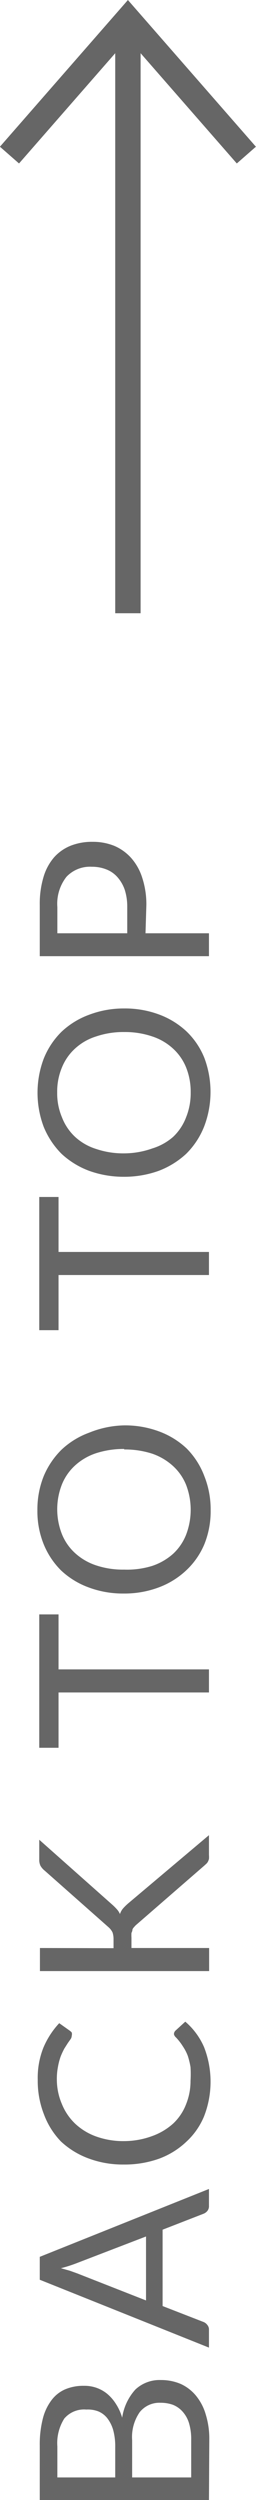
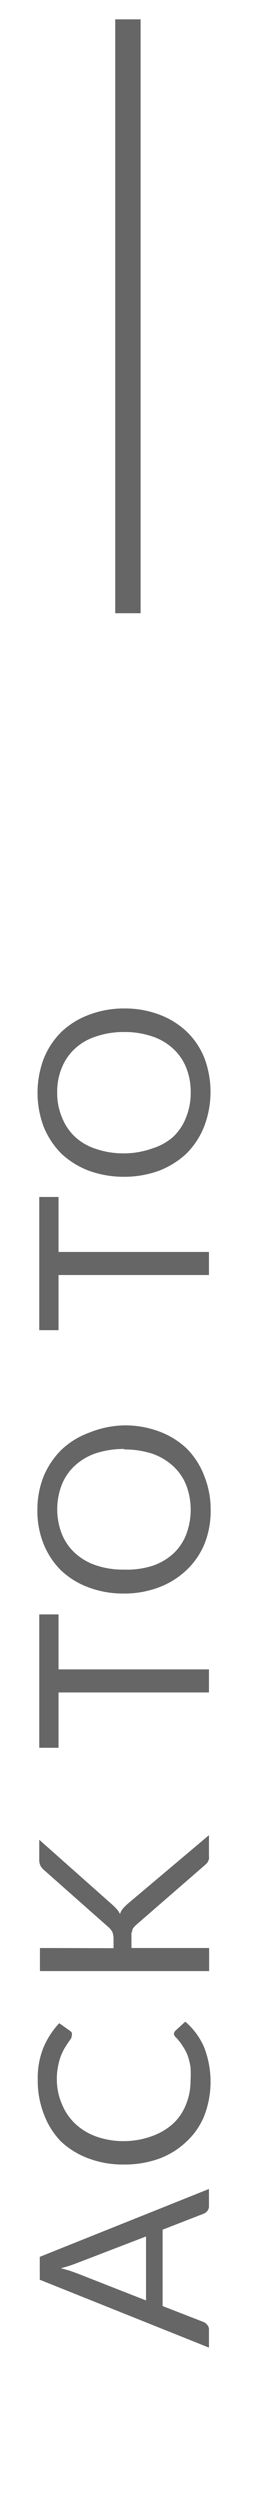
<svg xmlns="http://www.w3.org/2000/svg" viewBox="0 0 15.13 147.33">
  <defs>
    <style>.cls-1{fill:#666;}.cls-2{fill:none;stroke:#666;stroke-miterlimit:10;stroke-width:1.5px;}</style>
  </defs>
  <title>top</title>
  <g id="圖層_2" data-name="圖層 2">
    <g id="圖層_1-2" data-name="圖層 1">
-       <path class="cls-1" d="M12.35,147.33h-10v-3.2a6.11,6.11,0,0,1,.18-1.59,3,3,0,0,1,.52-1.1,2,2,0,0,1,.82-.64,2.77,2.77,0,0,1,1.1-.2,2.15,2.15,0,0,1,.71.11,2.11,2.11,0,0,1,.64.35,2.5,2.5,0,0,1,.52.59,3,3,0,0,1,.38.83A3.15,3.15,0,0,1,8,140.82a2.09,2.09,0,0,1,1.51-.56,2.94,2.94,0,0,1,1.17.23,2.53,2.53,0,0,1,.9.69,3.08,3.08,0,0,1,.58,1.11,4.83,4.83,0,0,1,.21,1.49ZM6.81,146v-1.79a3.63,3.63,0,0,0-.12-1,2.09,2.09,0,0,0-.35-.7,1.31,1.31,0,0,0-.55-.41A1.73,1.73,0,0,0,5.1,142a1.53,1.53,0,0,0-1.3.53,2.7,2.7,0,0,0-.41,1.65V146Zm1,0h3.49V143.8a3.28,3.28,0,0,0-.13-1,1.8,1.8,0,0,0-.38-.68,1.51,1.51,0,0,0-.57-.4,2.15,2.15,0,0,0-.73-.12,1.49,1.49,0,0,0-1.23.55,2.57,2.57,0,0,0-.45,1.66Z" />
      <path class="cls-1" d="M12.35,129V130a.44.44,0,0,1-.09.29.55.55,0,0,1-.23.17l-2.42.94v4.5l2.42.94a.51.51,0,0,1,.22.17.41.41,0,0,1,.1.29v1.05l-10-4V133Zm-3.72,6.57V131.8l-4.09,1.57a8.15,8.15,0,0,1-.94.3l.53.15.42.15Z" />
      <path class="cls-1" d="M10.28,119.88a.29.29,0,0,1,.09-.21l.58-.53a4.14,4.14,0,0,1,1.11,1.5,5.6,5.6,0,0,1,0,4.08,4.23,4.23,0,0,1-1.05,1.5,4.7,4.7,0,0,1-1.62,1,6.05,6.05,0,0,1-2.08.34,5.79,5.79,0,0,1-2.08-.36,4.84,4.84,0,0,1-1.63-1,4.6,4.6,0,0,1-1-1.59,5.42,5.42,0,0,1-.37-2.05,4.78,4.78,0,0,1,.34-1.9,4.9,4.9,0,0,1,.93-1.43l.62.44a.65.65,0,0,1,.12.11.36.36,0,0,1,0,.19.38.38,0,0,1-.06.19l-.17.24-.21.33a4.85,4.85,0,0,0-.21.45,3.69,3.69,0,0,0-.16.6,3.74,3.74,0,0,0-.07.79A3.67,3.67,0,0,0,3.66,124a3.32,3.32,0,0,0,.79,1.16,3.58,3.58,0,0,0,1.24.75,4.76,4.76,0,0,0,1.65.27A4.84,4.84,0,0,0,9,125.88a3.72,3.72,0,0,0,1.24-.74A3.07,3.07,0,0,0,11,124a3.63,3.63,0,0,0,.26-1.37,6.51,6.51,0,0,0,0-.81,4.54,4.54,0,0,0-.16-.66,2.7,2.7,0,0,0-.29-.56,3.28,3.28,0,0,0-.41-.53A.36.36,0,0,1,10.28,119.88Z" />
      <path class="cls-1" d="M6.71,114.81v-.51a1.25,1.25,0,0,0-.06-.42,1,1,0,0,0-.23-.3l-3.78-3.34a1,1,0,0,1-.25-.29.82.82,0,0,1-.07-.37v-1.16l4.32,3.83a3.43,3.43,0,0,1,.27.27,1,1,0,0,1,.18.28.94.94,0,0,1,.19-.34,3.2,3.2,0,0,1,.32-.31l4.75-4v1.17a1.4,1.4,0,0,1,0,.23.76.76,0,0,1-.06.16.47.47,0,0,1-.09.12l-.12.11-4,3.47a.92.92,0,0,0-.14.14.58.58,0,0,0-.11.15q0,.09-.06.21a2.27,2.27,0,0,0,0,.28v.61h4.59v1.36h-10v-1.36Z" />
      <path class="cls-1" d="M2.32,95.14H3.46v3.24h8.89v1.36H3.46V103H2.32Z" />
      <path class="cls-1" d="M7.34,84a5.77,5.77,0,0,1,2.07.36,4.8,4.8,0,0,1,1.62,1A4.61,4.61,0,0,1,12.08,87a5.27,5.27,0,0,1,.37,2,5.18,5.18,0,0,1-.37,2A4.47,4.47,0,0,1,11,92.55a4.82,4.82,0,0,1-1.62,1,5.77,5.77,0,0,1-2.07.36,5.77,5.77,0,0,1-2.07-.36,4.77,4.77,0,0,1-1.63-1A4.64,4.64,0,0,1,2.58,91a5.18,5.18,0,0,1-.37-2,5.27,5.27,0,0,1,.37-2,4.78,4.78,0,0,1,1.06-1.57,4.75,4.75,0,0,1,1.63-1A5.77,5.77,0,0,1,7.34,84Zm0,1.39a5.31,5.31,0,0,0-1.66.25,3.44,3.44,0,0,0-1.24.72,3.06,3.06,0,0,0-.78,1.12,4,4,0,0,0,0,2.93,3.06,3.06,0,0,0,.78,1.12,3.44,3.44,0,0,0,1.24.72,5,5,0,0,0,1.66.25A5,5,0,0,0,9,92.28a3.52,3.52,0,0,0,1.24-.72A3.06,3.06,0,0,0,11,90.44a4.11,4.11,0,0,0,0-2.93,3.06,3.06,0,0,0-.78-1.12A3.52,3.52,0,0,0,9,85.67,5.25,5.25,0,0,0,7.34,85.42Z" />
      <path class="cls-1" d="M2.32,70.54H3.46v3.24h8.89v1.36H3.46v3.25H2.32Z" />
      <path class="cls-1" d="M7.34,59.43a5.77,5.77,0,0,1,2.07.36,4.82,4.82,0,0,1,1.62,1,4.47,4.47,0,0,1,1.05,1.56,5.7,5.7,0,0,1,0,4A4.67,4.67,0,0,1,11,68a5,5,0,0,1-1.62,1,6,6,0,0,1-2.07.35A6,6,0,0,1,5.27,69a4.93,4.93,0,0,1-1.63-1A4.84,4.84,0,0,1,2.58,66.4a5.7,5.7,0,0,1,0-4A4.64,4.64,0,0,1,3.64,60.8a4.77,4.77,0,0,1,1.63-1A5.77,5.77,0,0,1,7.34,59.43Zm0,1.39a5,5,0,0,0-1.66.26,3.28,3.28,0,0,0-1.24.71,3.06,3.06,0,0,0-.78,1.12,3.67,3.67,0,0,0-.28,1.47,3.62,3.62,0,0,0,.28,1.46A3.1,3.1,0,0,0,4.44,67a3.28,3.28,0,0,0,1.24.71,5,5,0,0,0,1.66.26A5,5,0,0,0,9,67.68,3.36,3.36,0,0,0,10.23,67,3.1,3.1,0,0,0,11,65.84a3.8,3.8,0,0,0,.27-1.46A3.85,3.85,0,0,0,11,62.91a3.06,3.06,0,0,0-.78-1.12A3.36,3.36,0,0,0,9,61.08,5,5,0,0,0,7.34,60.82Z" />
-       <path class="cls-1" d="M8.6,55h3.75v1.35h-10v-3a5.47,5.47,0,0,1,.22-1.66,3.12,3.12,0,0,1,.63-1.17,2.64,2.64,0,0,1,1-.69,3.44,3.44,0,0,1,1.28-.22,3.35,3.35,0,0,1,1.28.24,2.84,2.84,0,0,1,1,.72,3.23,3.23,0,0,1,.65,1.17,5,5,0,0,1,.24,1.61ZM7.52,55V53.43a3.24,3.24,0,0,0-.15-1,2.22,2.22,0,0,0-.44-.75,1.69,1.69,0,0,0-.66-.45,2.28,2.28,0,0,0-.84-.15,1.91,1.91,0,0,0-1.5.59,2.57,2.57,0,0,0-.54,1.79V55Z" />
      <line class="cls-2" x1="7.56" y1="36.14" x2="7.56" y2="1.14" />
-       <polyline class="cls-2" points="0.56 9.14 7.56 1.14 14.56 9.14" />
    </g>
  </g>
</svg>